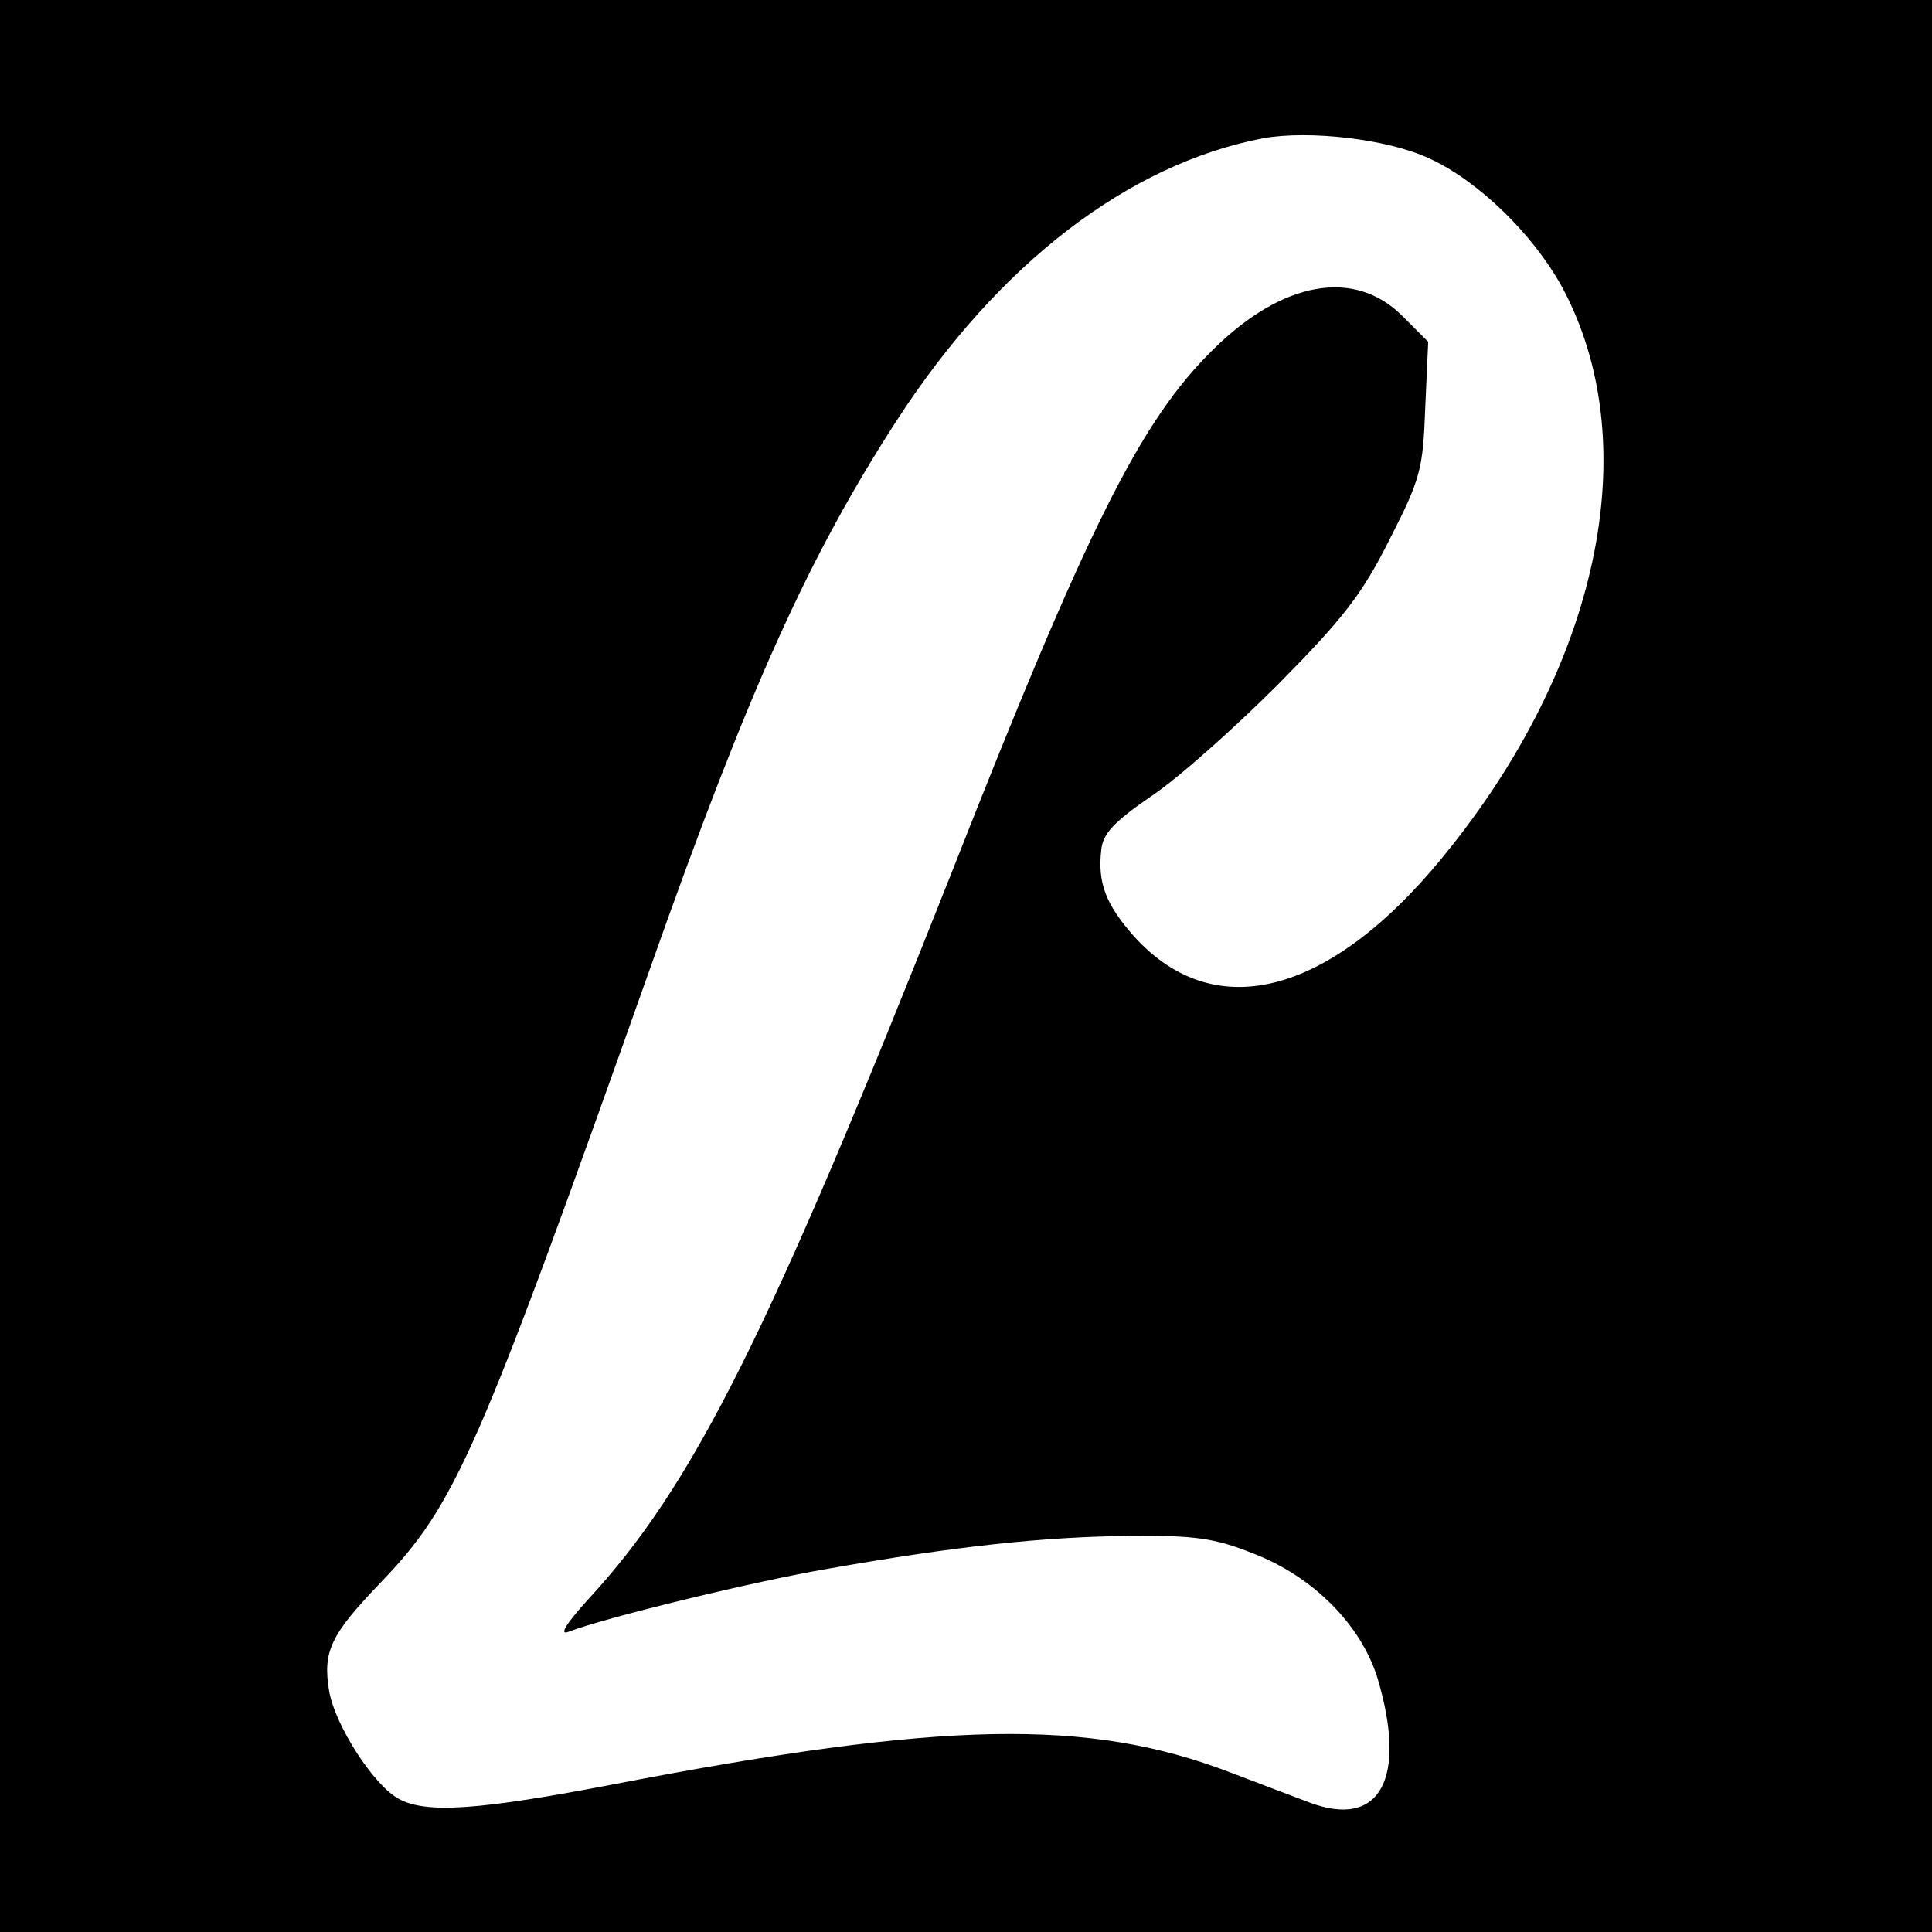
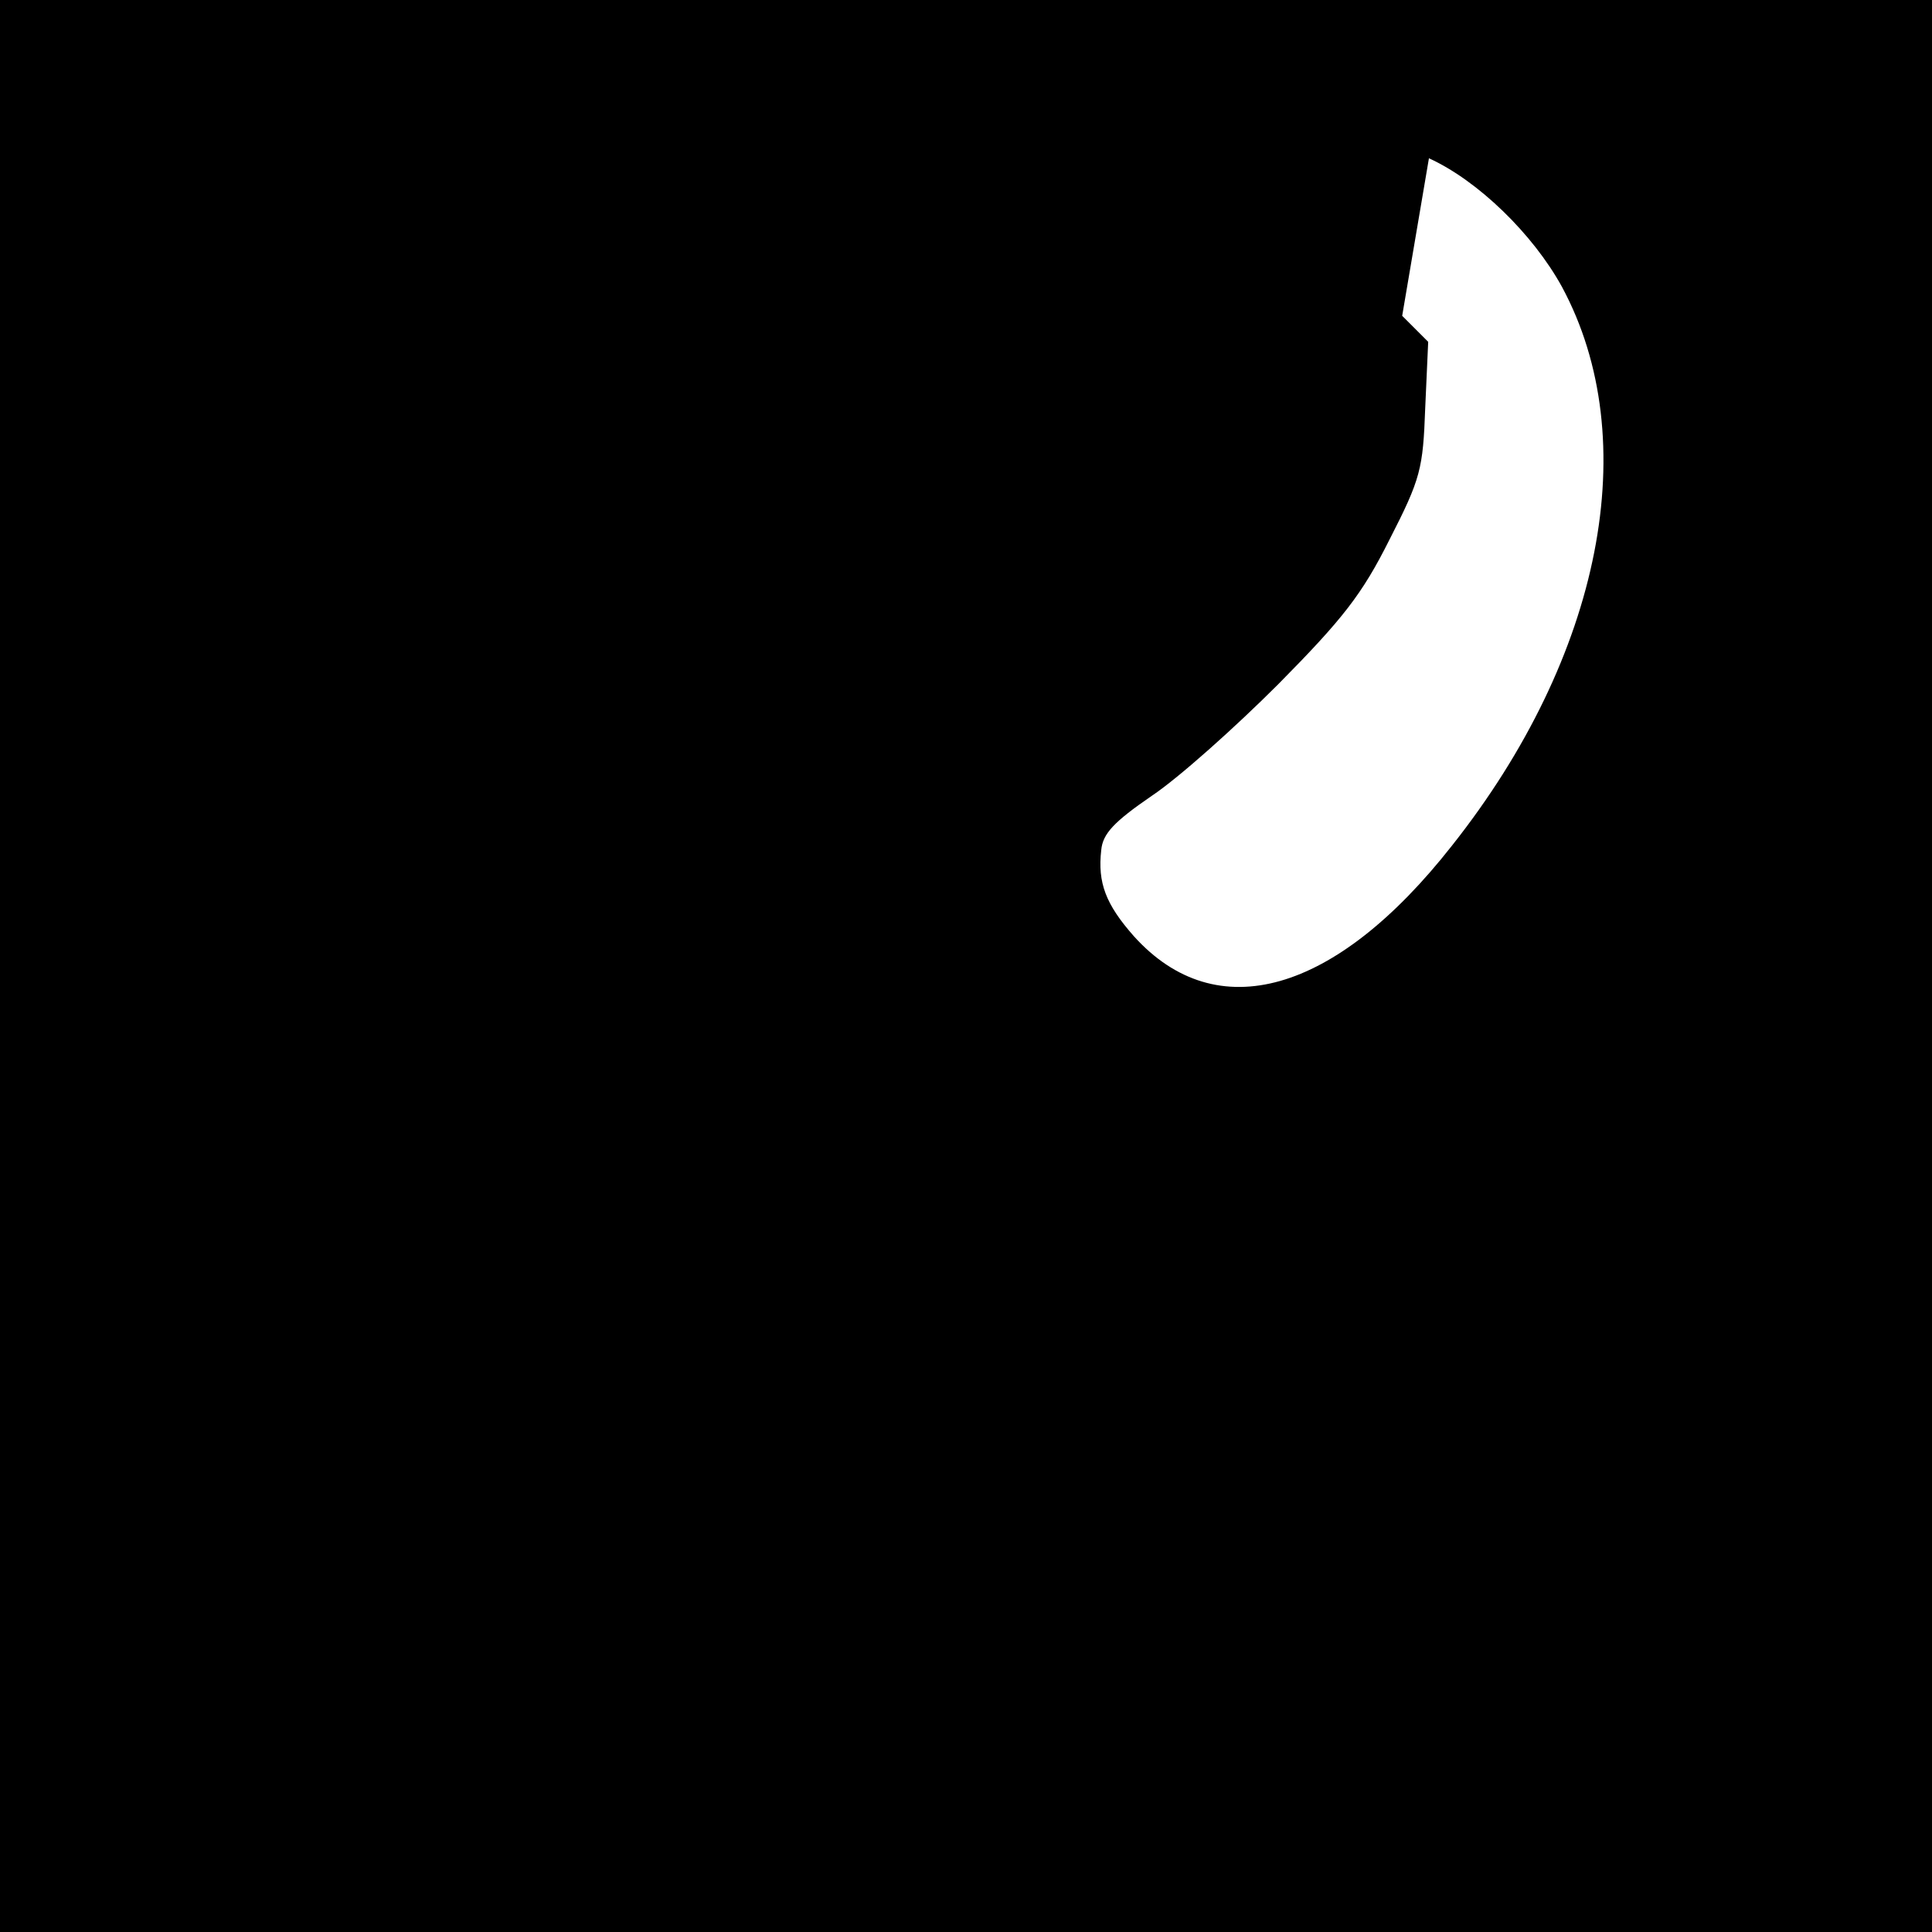
<svg xmlns="http://www.w3.org/2000/svg" version="1.0" width="260pt" height="260pt" viewBox="0 0 260 260" preserveAspectRatio="xMidYMid meet">
  <g transform="translate(0,260) scale(0.1,-0.1)" fill="#000000" stroke="none">
-     <path d="M0 1300 l0 -1300 1300 0 1300 0 0 1300 0 1300 -1300 0 -1300 0 0 -1300z m1923 1087 c66 -30 140 -102 179 -173 111 -206 54 -497 -148 -752 -157 -200 -317 -245 -428 -122 -38 43 -49 72 -44 116 2 22 17 38 68 73 36 24 112 92 170 150 87 88 113 121 150 195 42 82 45 95 48 177 l4 89 -35 35 c-64 64 -161 47 -254 -45 -98 -96 -169 -238 -353 -706 -245 -619 -347 -824 -490 -978 -28 -31 -38 -47 -25 -42 49 19 250 68 350 85 170 30 290 43 405 44 87 1 115 -3 165 -23 82 -31 147 -97 169 -169 40 -135 3 -202 -91 -167 -21 8 -69 26 -108 41 -191 73 -386 69 -828 -16 -182 -35 -253 -40 -290 -20 -34 18 -86 99 -94 145 -9 54 2 76 69 146 101 105 131 173 364 830 132 373 212 551 332 736 136 209 310 343 492 378 62 11 167 -1 223 -27z" />
+     <path d="M0 1300 l0 -1300 1300 0 1300 0 0 1300 0 1300 -1300 0 -1300 0 0 -1300z m1923 1087 c66 -30 140 -102 179 -173 111 -206 54 -497 -148 -752 -157 -200 -317 -245 -428 -122 -38 43 -49 72 -44 116 2 22 17 38 68 73 36 24 112 92 170 150 87 88 113 121 150 195 42 82 45 95 48 177 l4 89 -35 35 z" />
  </g>
</svg>